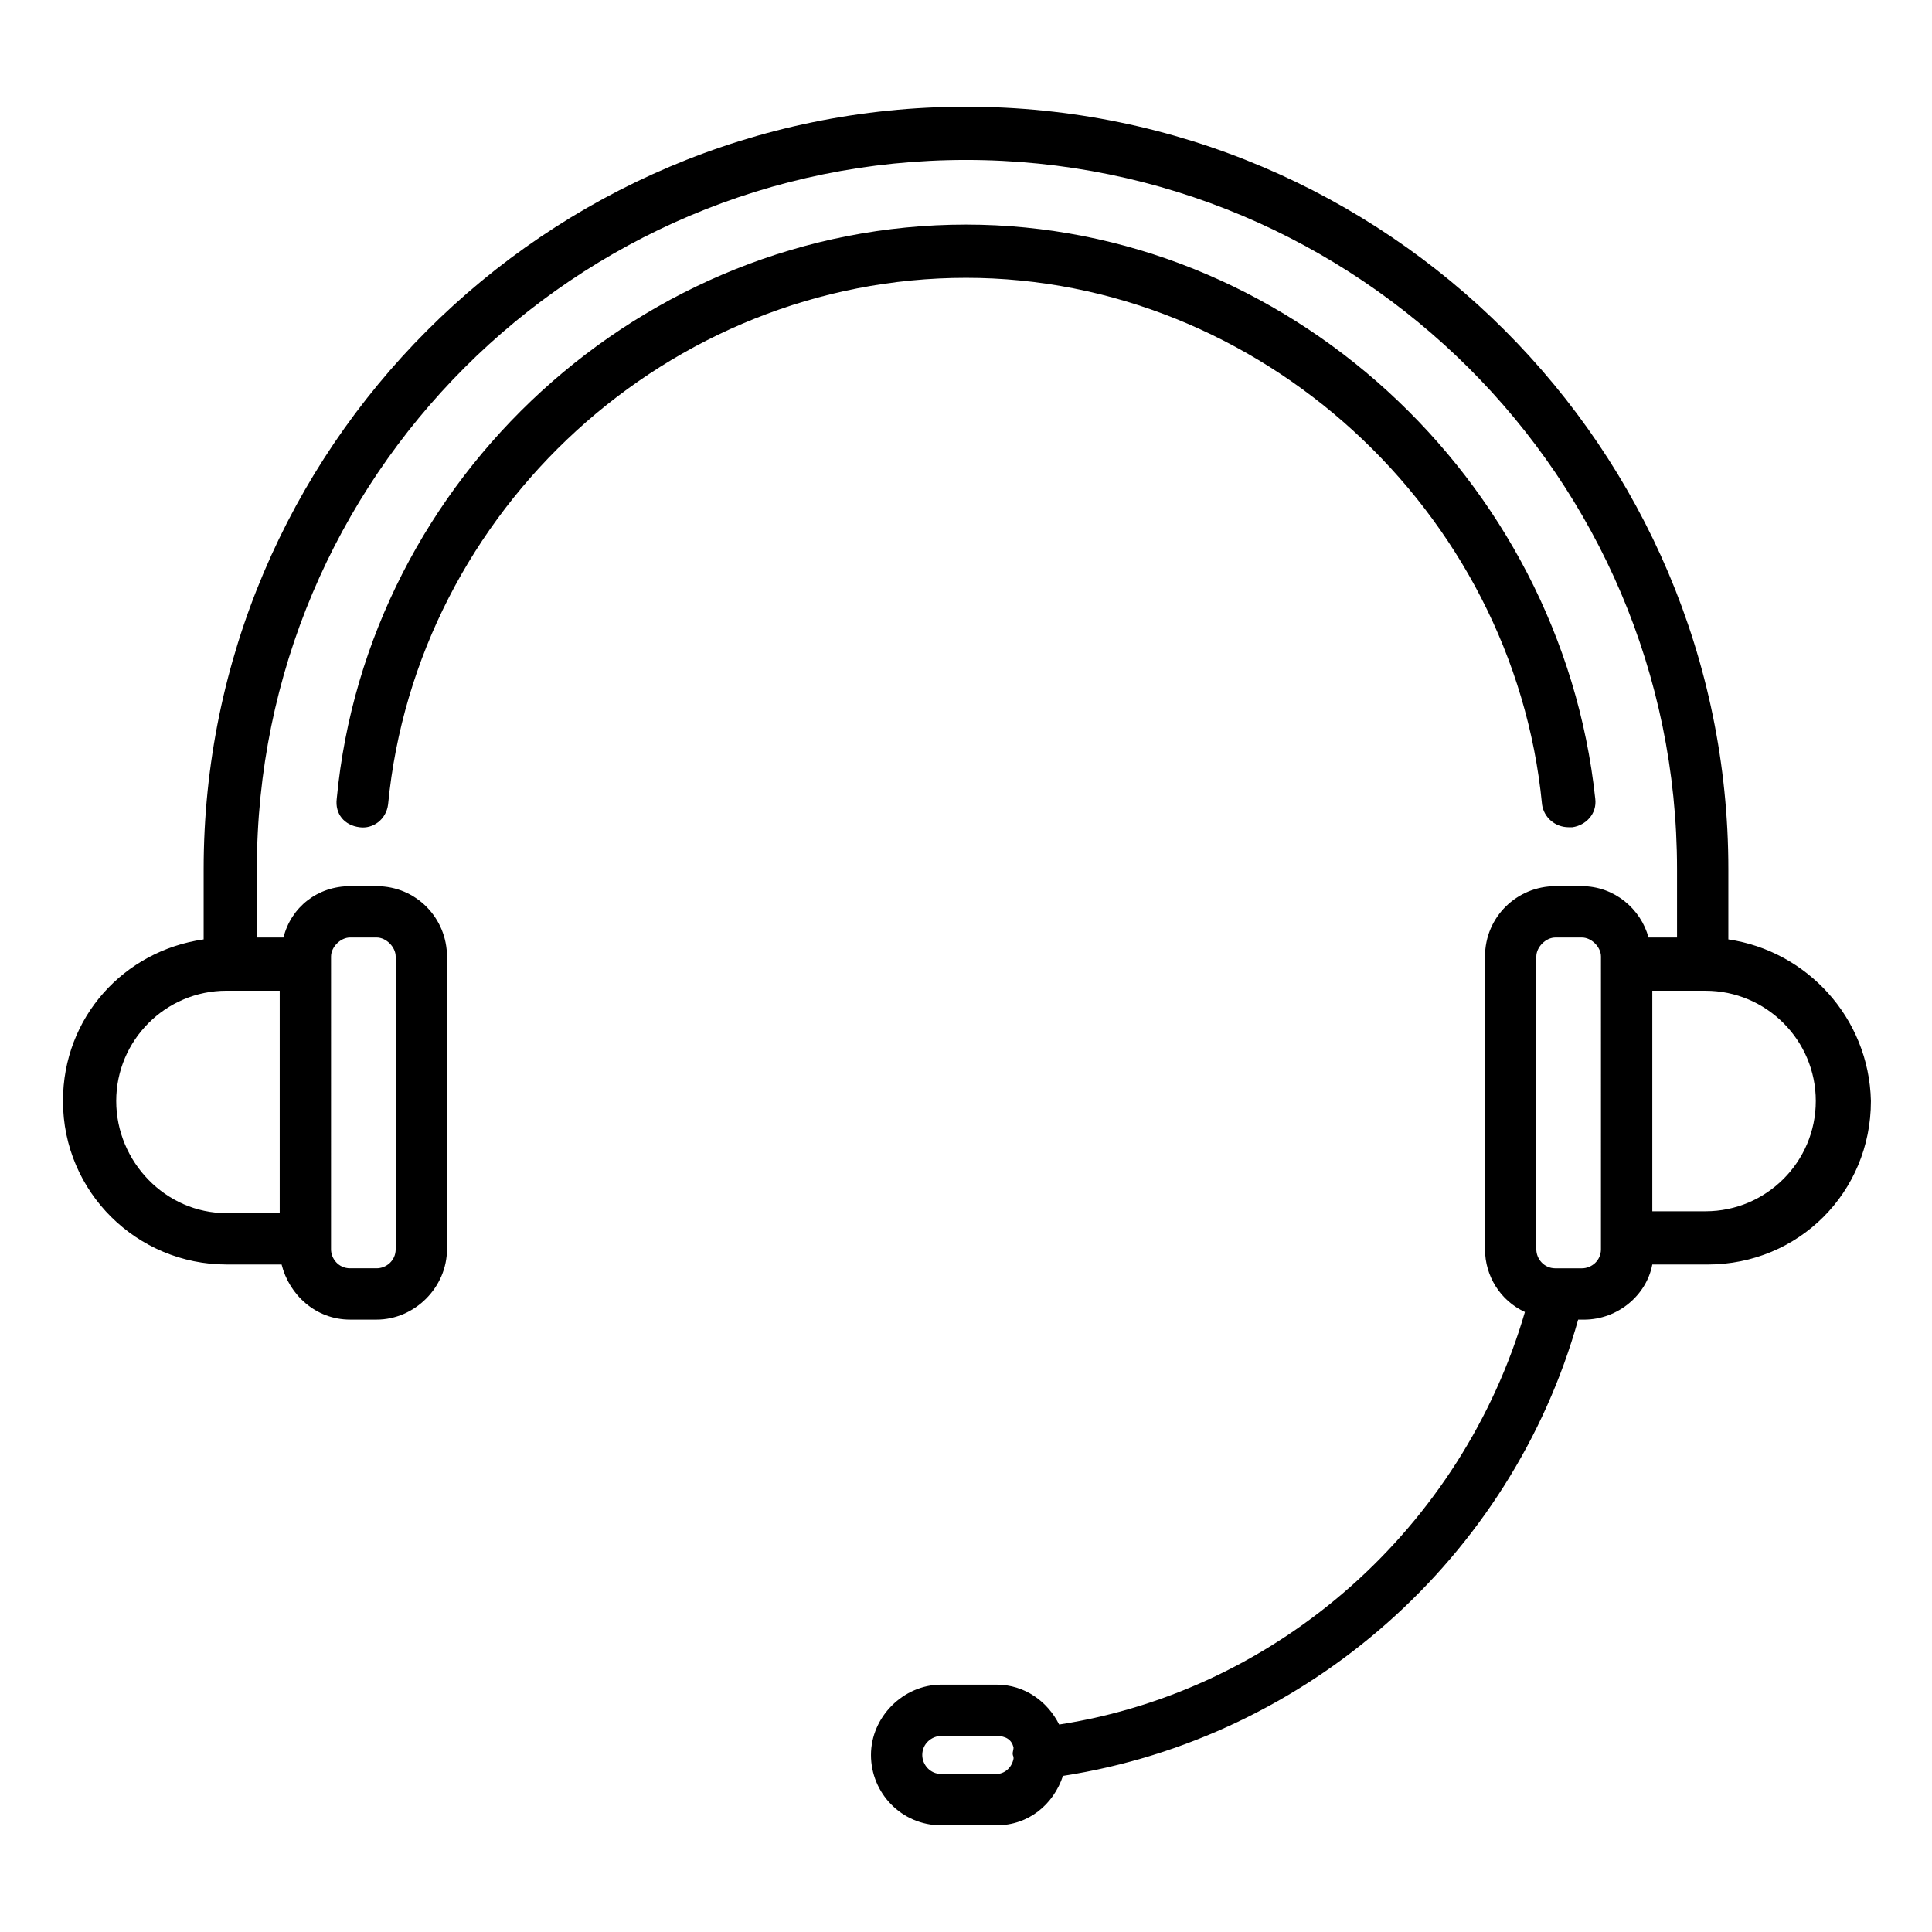
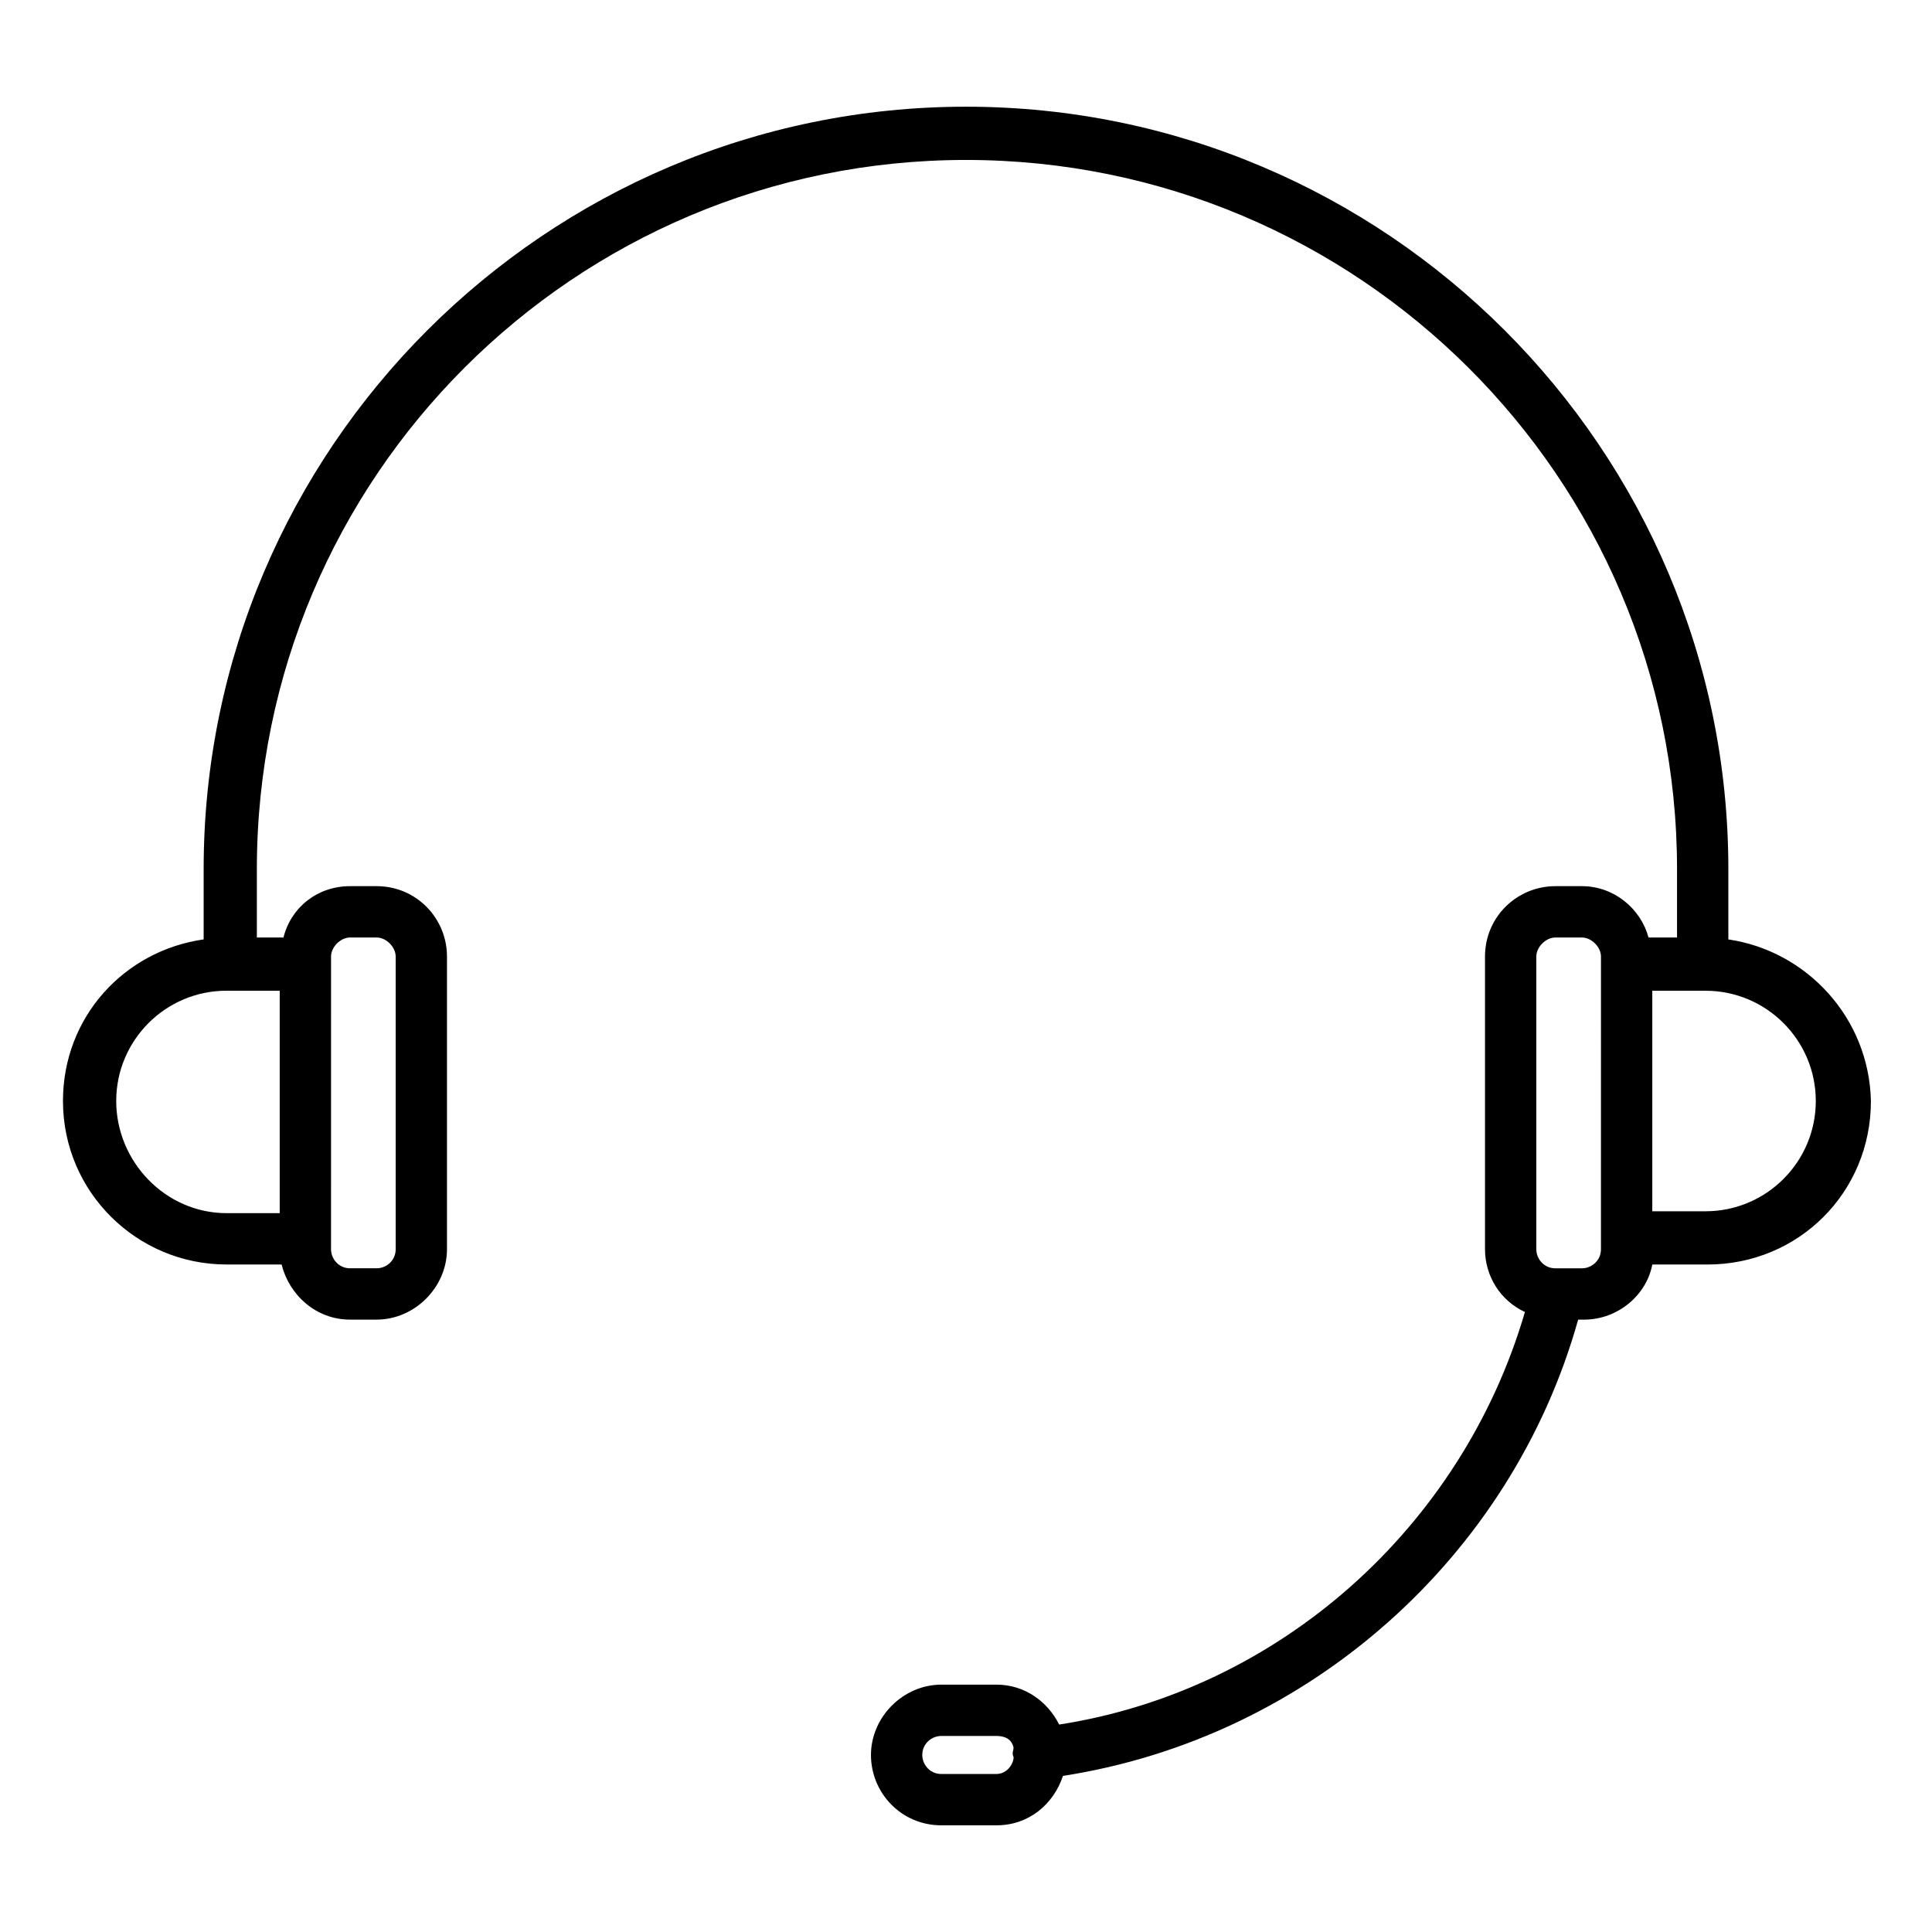
<svg xmlns="http://www.w3.org/2000/svg" fill="#000000" width="800px" height="800px" version="1.1" viewBox="144 144 512 512">
  <g>
-     <path d="m552.65 357.18c0.504 3.527 3.527 6.047 7.055 6.047h1.008c3.527-0.504 6.551-3.527 6.047-7.559-9.07-85.145-82.125-152.15-166.76-152.15-85.648 0-158.7 67.008-166.76 152.15-0.504 4.031 2.016 7.055 6.047 7.559 3.527 0.504 7.055-2.016 7.559-6.047 7.555-78.09 74.559-139.55 153.16-139.55 77.586 0 145.09 61.465 152.65 139.55z" />
    <path d="m602.03 392.95v-18.641c0-111.34-90.688-202.03-202.03-202.03-111.34 0-202.03 90.684-202.03 202.03v18.641c-21.16 3.023-37.281 20.656-37.281 42.824 0 24.184 19.648 43.328 43.328 43.328h14.609c2.016 8.062 9.07 14.609 18.137 14.609h7.051c10.078 0 18.641-8.566 18.641-18.641v-77.586c0-10.078-8.062-18.641-18.641-18.641h-7.055c-8.566 0-15.617 5.543-17.633 13.602h-7.055v-18.137c0.004-103.79 84.141-187.92 187.93-187.92s188.43 84.137 188.43 187.92v18.137h-7.559c-2.016-7.559-9.07-13.602-17.633-13.602h-7.055c-10.078 0-18.641 8.062-18.641 18.641v77.586c0 7.055 4.031 13.602 10.578 16.625-16.625 56.93-64.992 100.26-123.43 109.33-3.023-6.047-9.07-10.578-16.625-10.578h-14.609c-10.078 0-18.641 8.566-18.641 18.641 0 10.078 8.062 18.641 18.641 18.641h14.609c8.566 0 15.113-5.543 17.633-13.098 64.992-10.078 118.9-57.938 136.53-120.91h1.512c9.07 0 16.625-6.551 18.137-14.609h14.609c24.184 0 43.328-19.145 43.328-43.328-0.5-22.172-17.125-39.805-37.781-42.828zm-427.23 42.824c0-16.121 13.098-29.223 29.223-29.223h14.105v58.945h-14.105c-16.125 0-29.223-13.602-29.223-29.723zm56.93-38.289c0-2.519 2.519-5.039 5.039-5.039h7.051c2.519 0 5.039 2.519 5.039 5.039v77.586c0 3.023-2.519 5.039-5.039 5.039h-7.055c-3.023 0-5.039-2.519-5.039-5.039zm176.33 216.64h-14.609c-3.023 0-5.039-2.519-5.039-5.039 0-3.023 2.519-5.039 5.039-5.039h14.609c2.519 0 4.031 1.008 4.535 3.023 0 1.008-0.504 1.512 0 2.519v0.504c-0.504 2.519-2.519 4.031-4.535 4.031zm160.21-139.05c0 3.023-2.519 5.039-5.039 5.039h-7.051c-3.023 0-5.039-2.519-5.039-5.039v-77.586c0-2.519 2.519-5.039 5.039-5.039h7.055c2.519 0 5.039 2.519 5.039 5.039zm27.711-10.078h-14.105v-58.441h14.105c16.121 0 29.223 13.098 29.223 29.223 0 16.121-13.102 29.219-29.223 29.219z" />
  </g>
</svg>